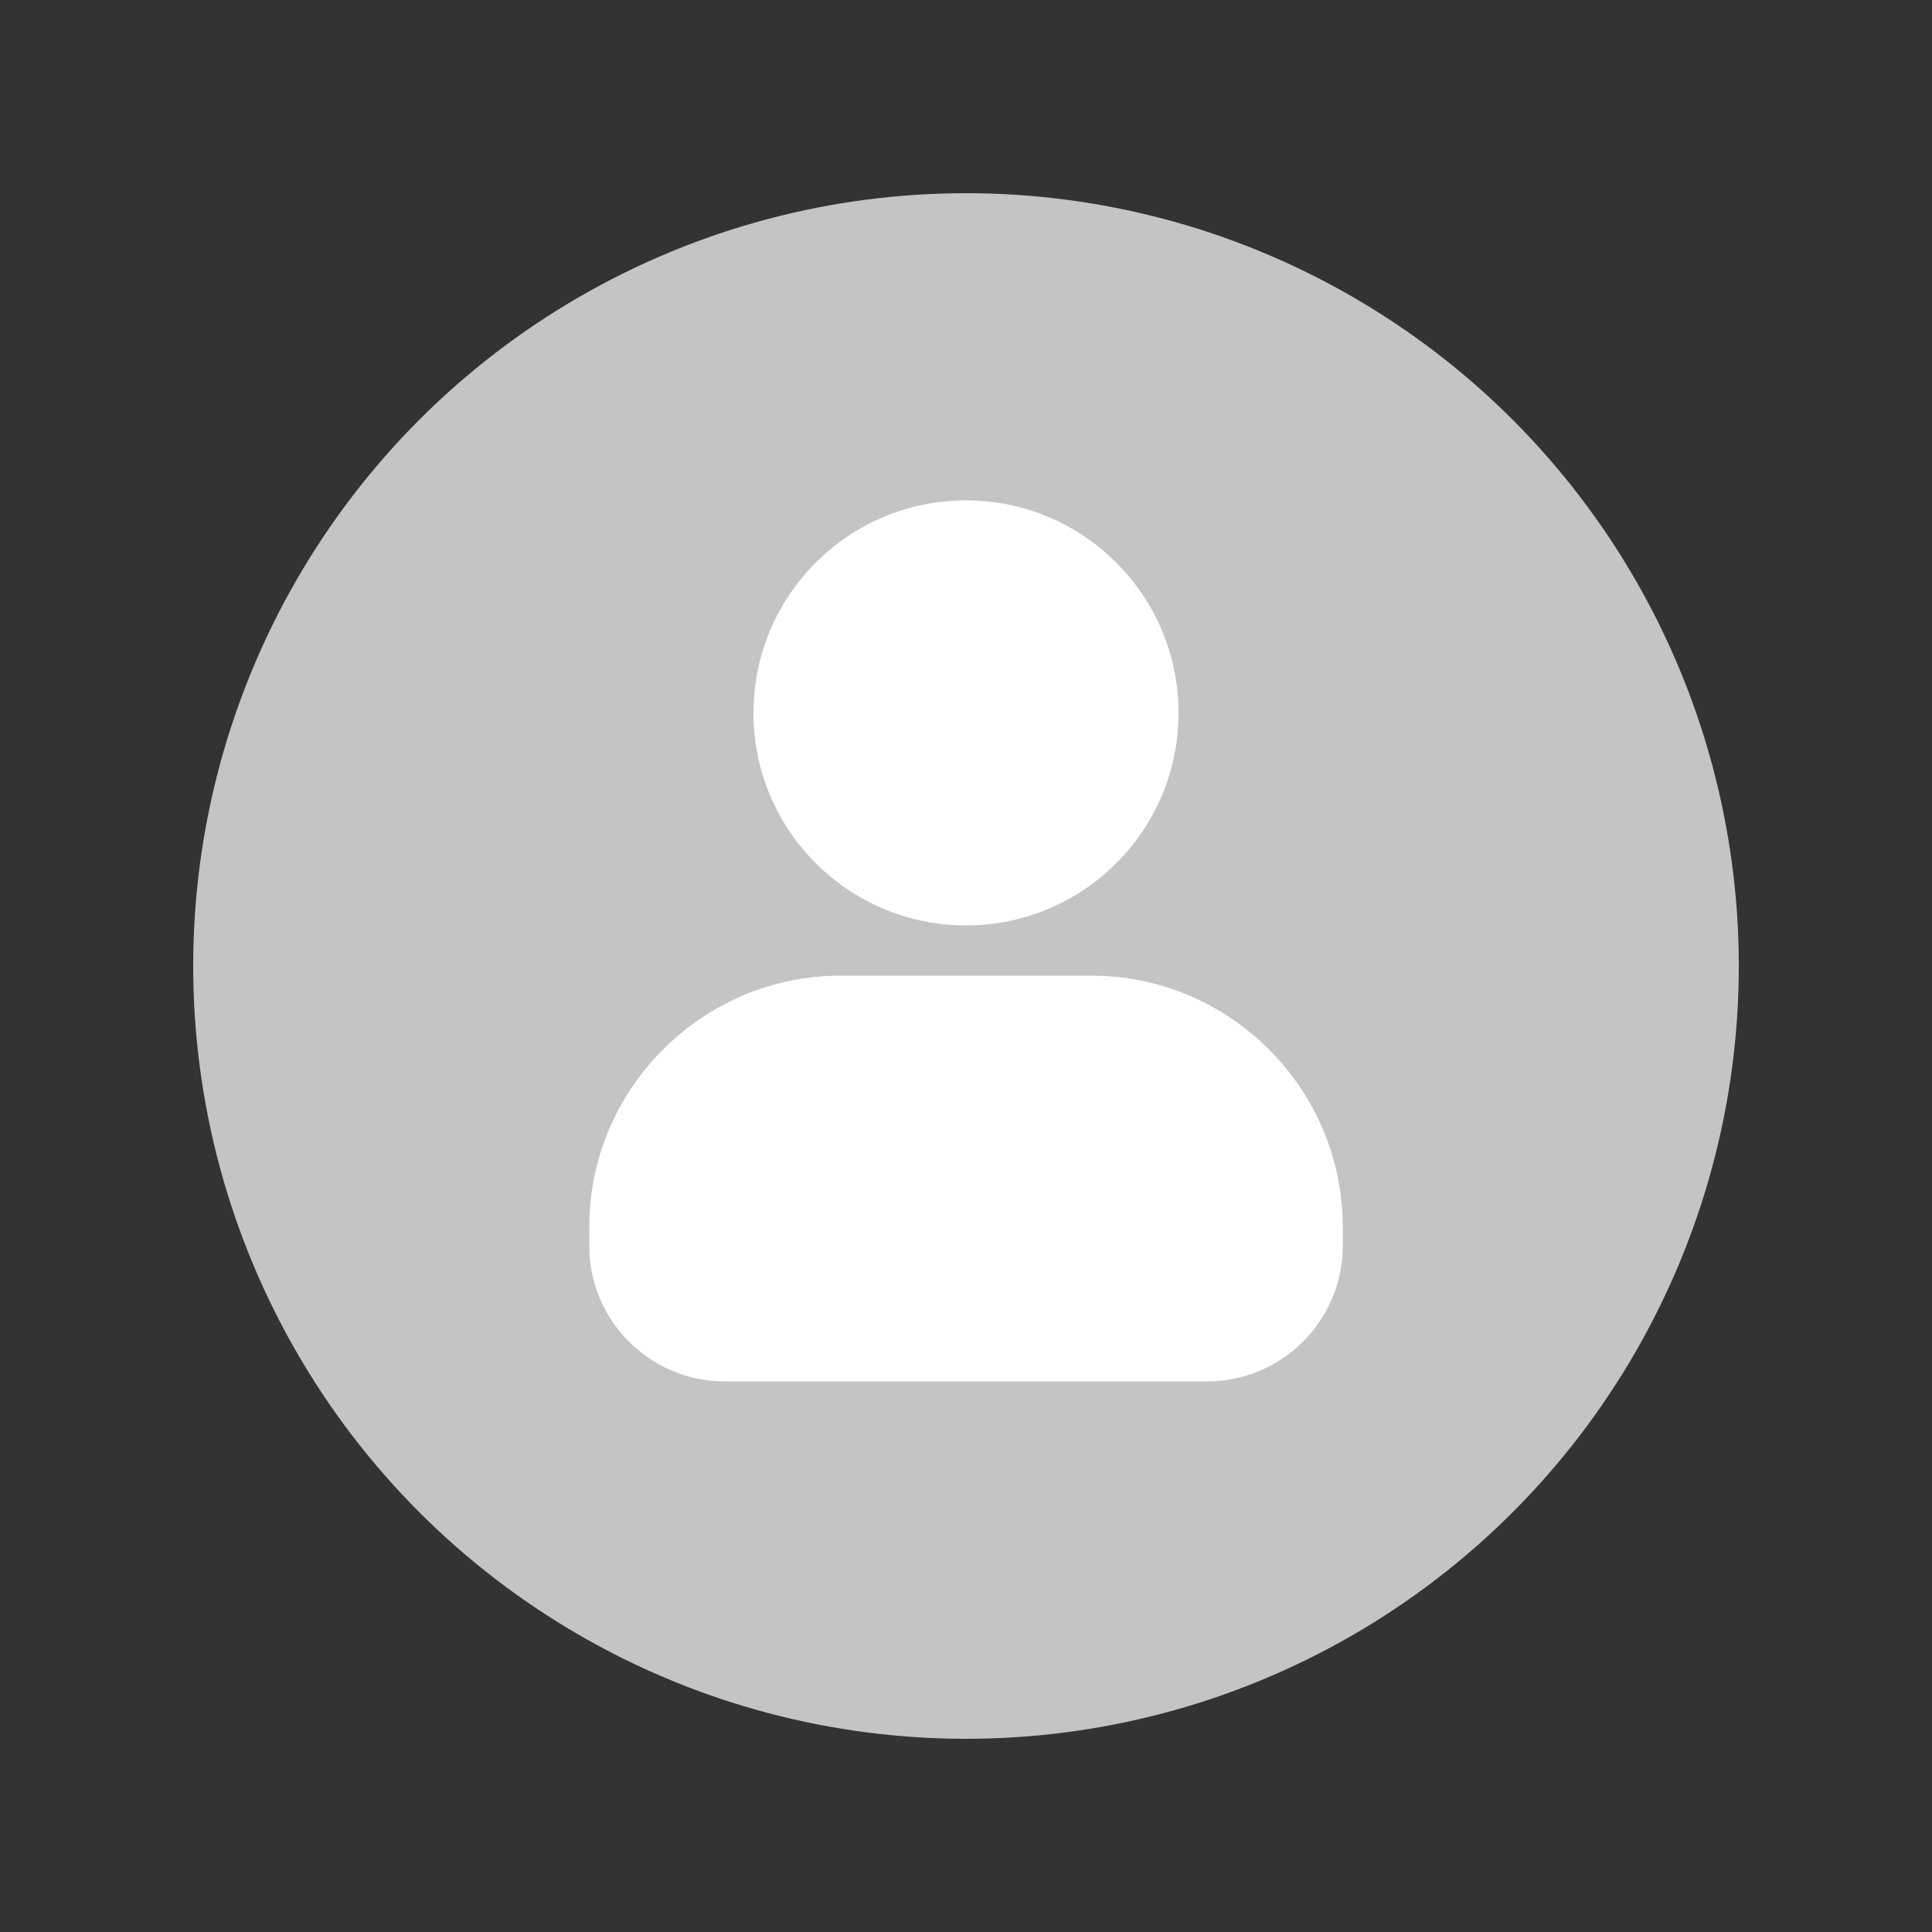
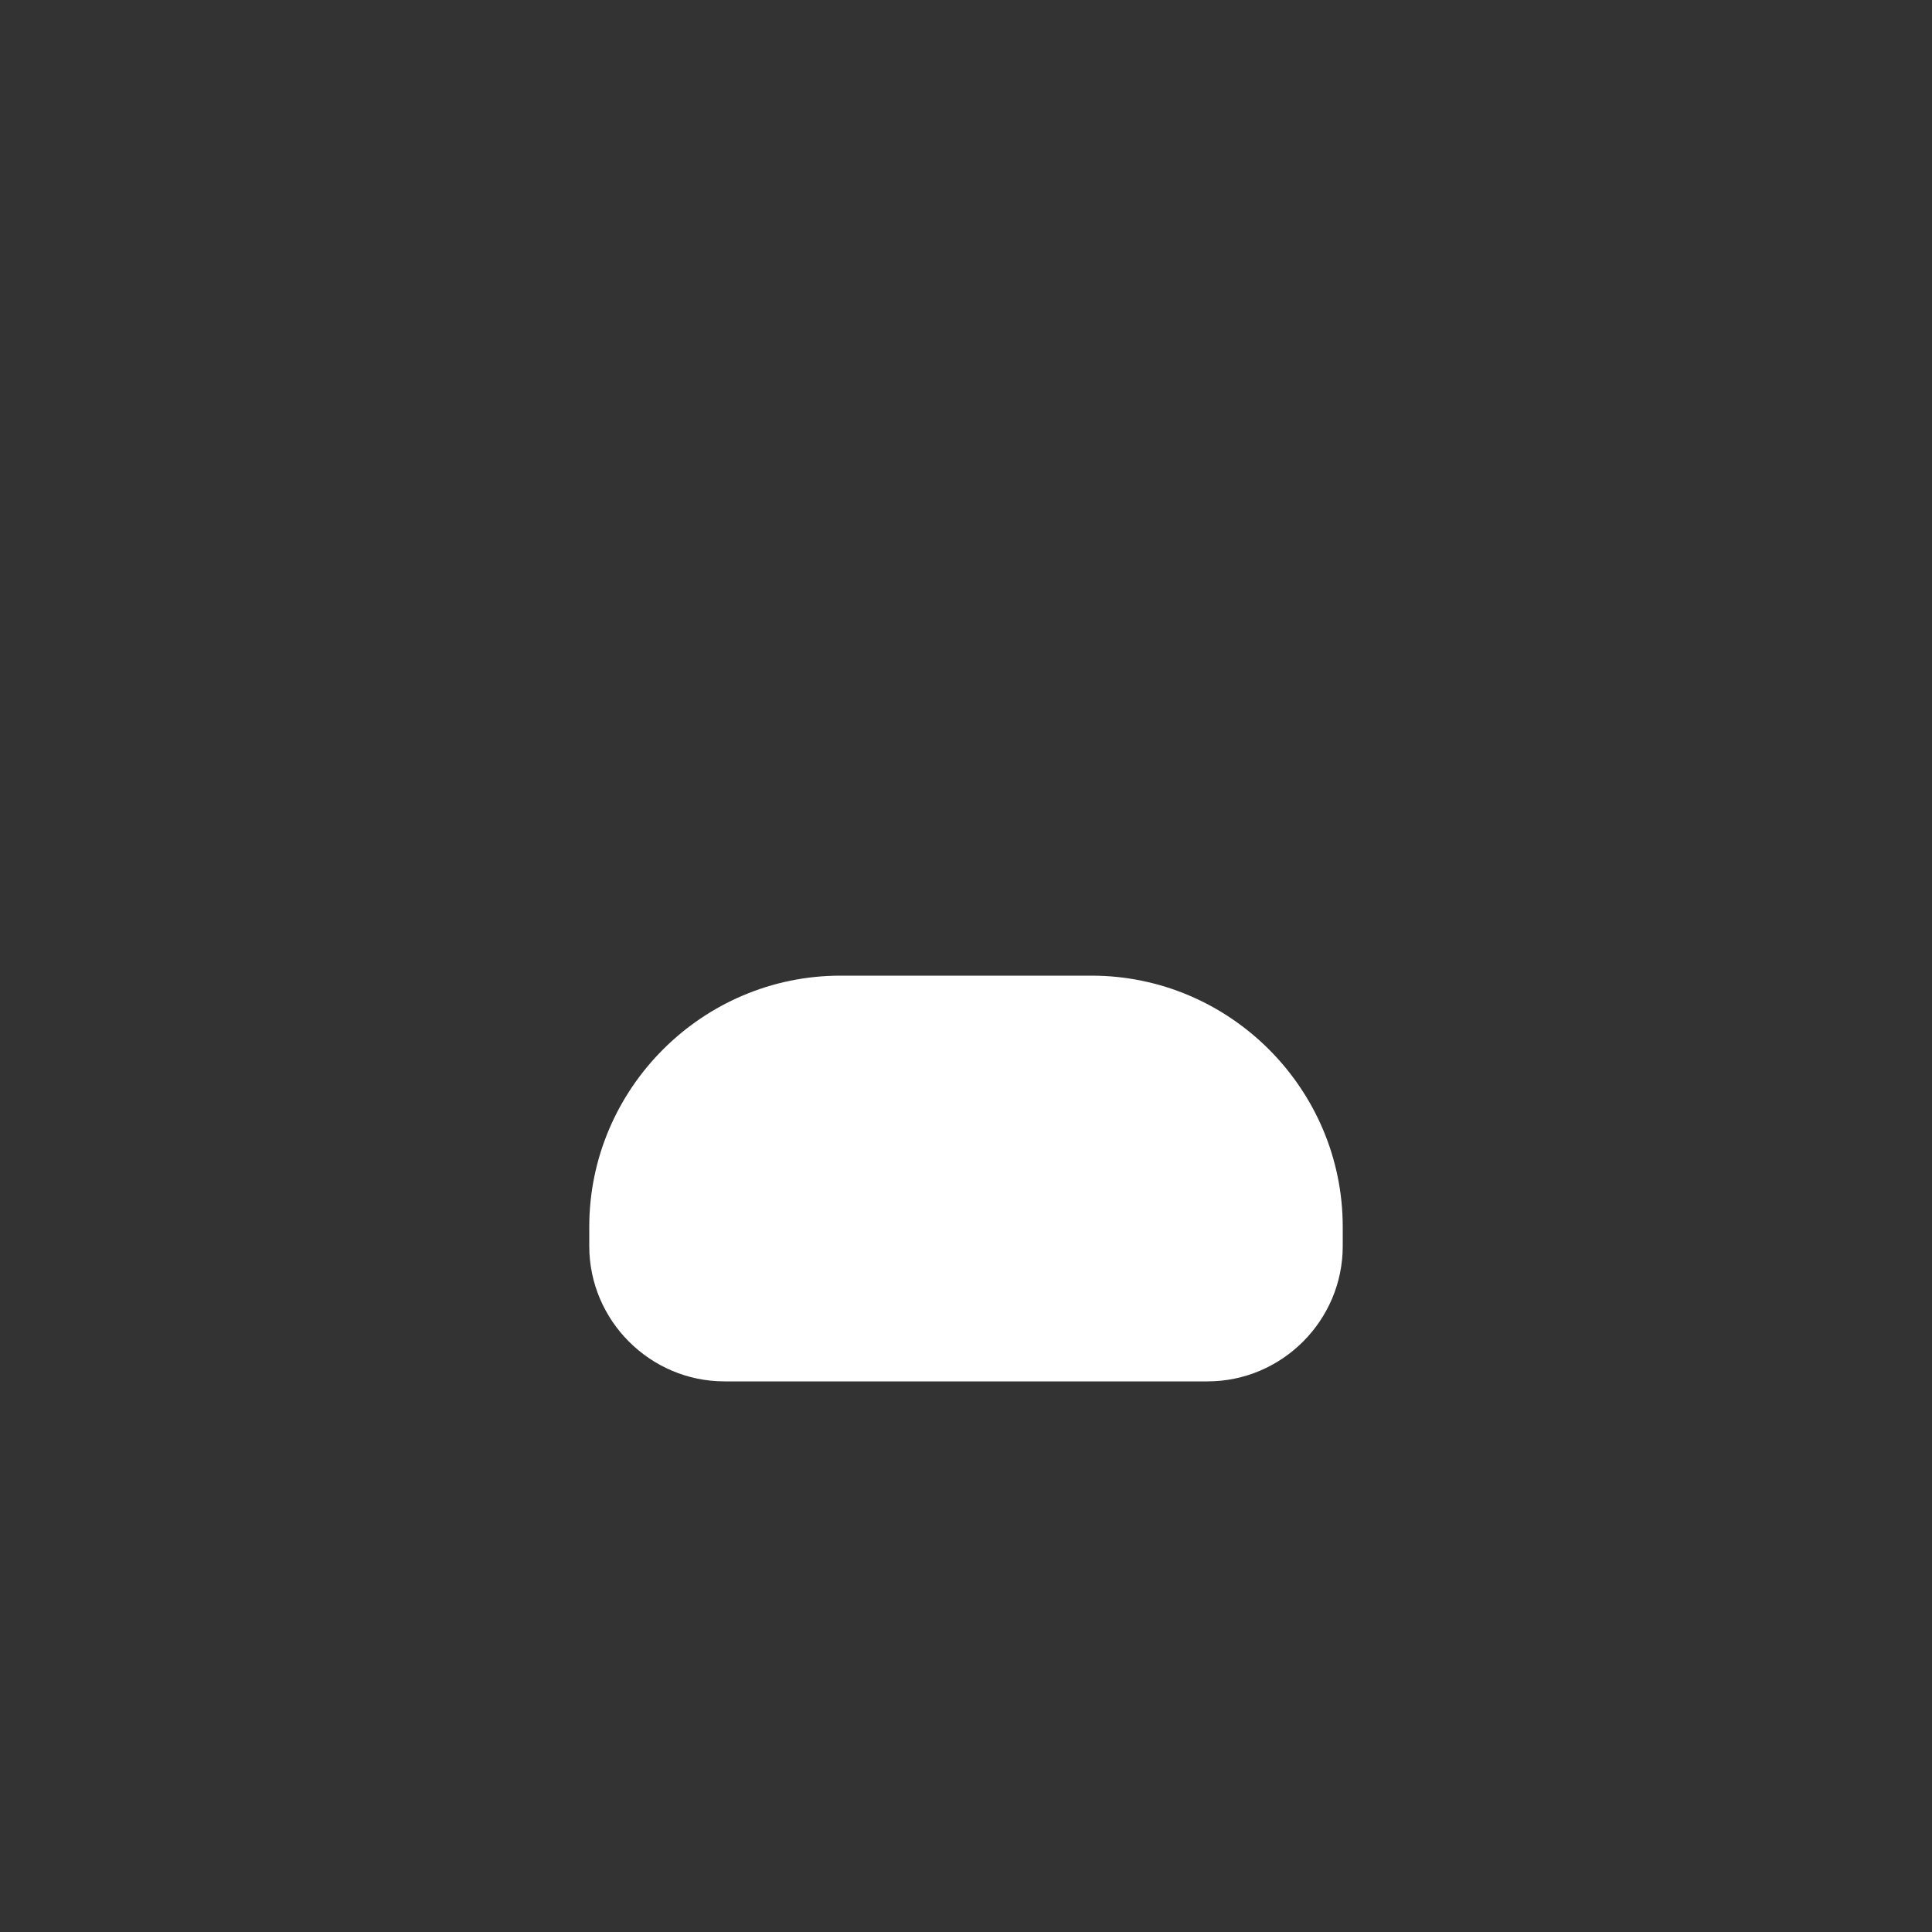
<svg xmlns="http://www.w3.org/2000/svg" version="1.1" id="图层_1" x="0px" y="0px" viewBox="0 0 200 200" style="enable-background:new 0 0 200 200;" xml:space="preserve">
  <rect x="0" y="0" width="200" height="200" fill="#333333" stroke="none" />
  <style type="text/css">
	.st0{fill:#C4C4C4;}
	.st1{fill:#FFFFFF;}
</style>
-   <circle class="st0" cx="100" cy="100" r="80" />
-   <circle class="st1" cx="100" cy="73.8" r="22" />
  <path class="st1" d="M125,143H75c-7.7,0-14-6.3-14-14v-2c0-14.3,11.7-26,26-26h26c14.3,0,26,11.7,26,26v2  C139,136.7,132.7,143,125,143z" />
</svg>